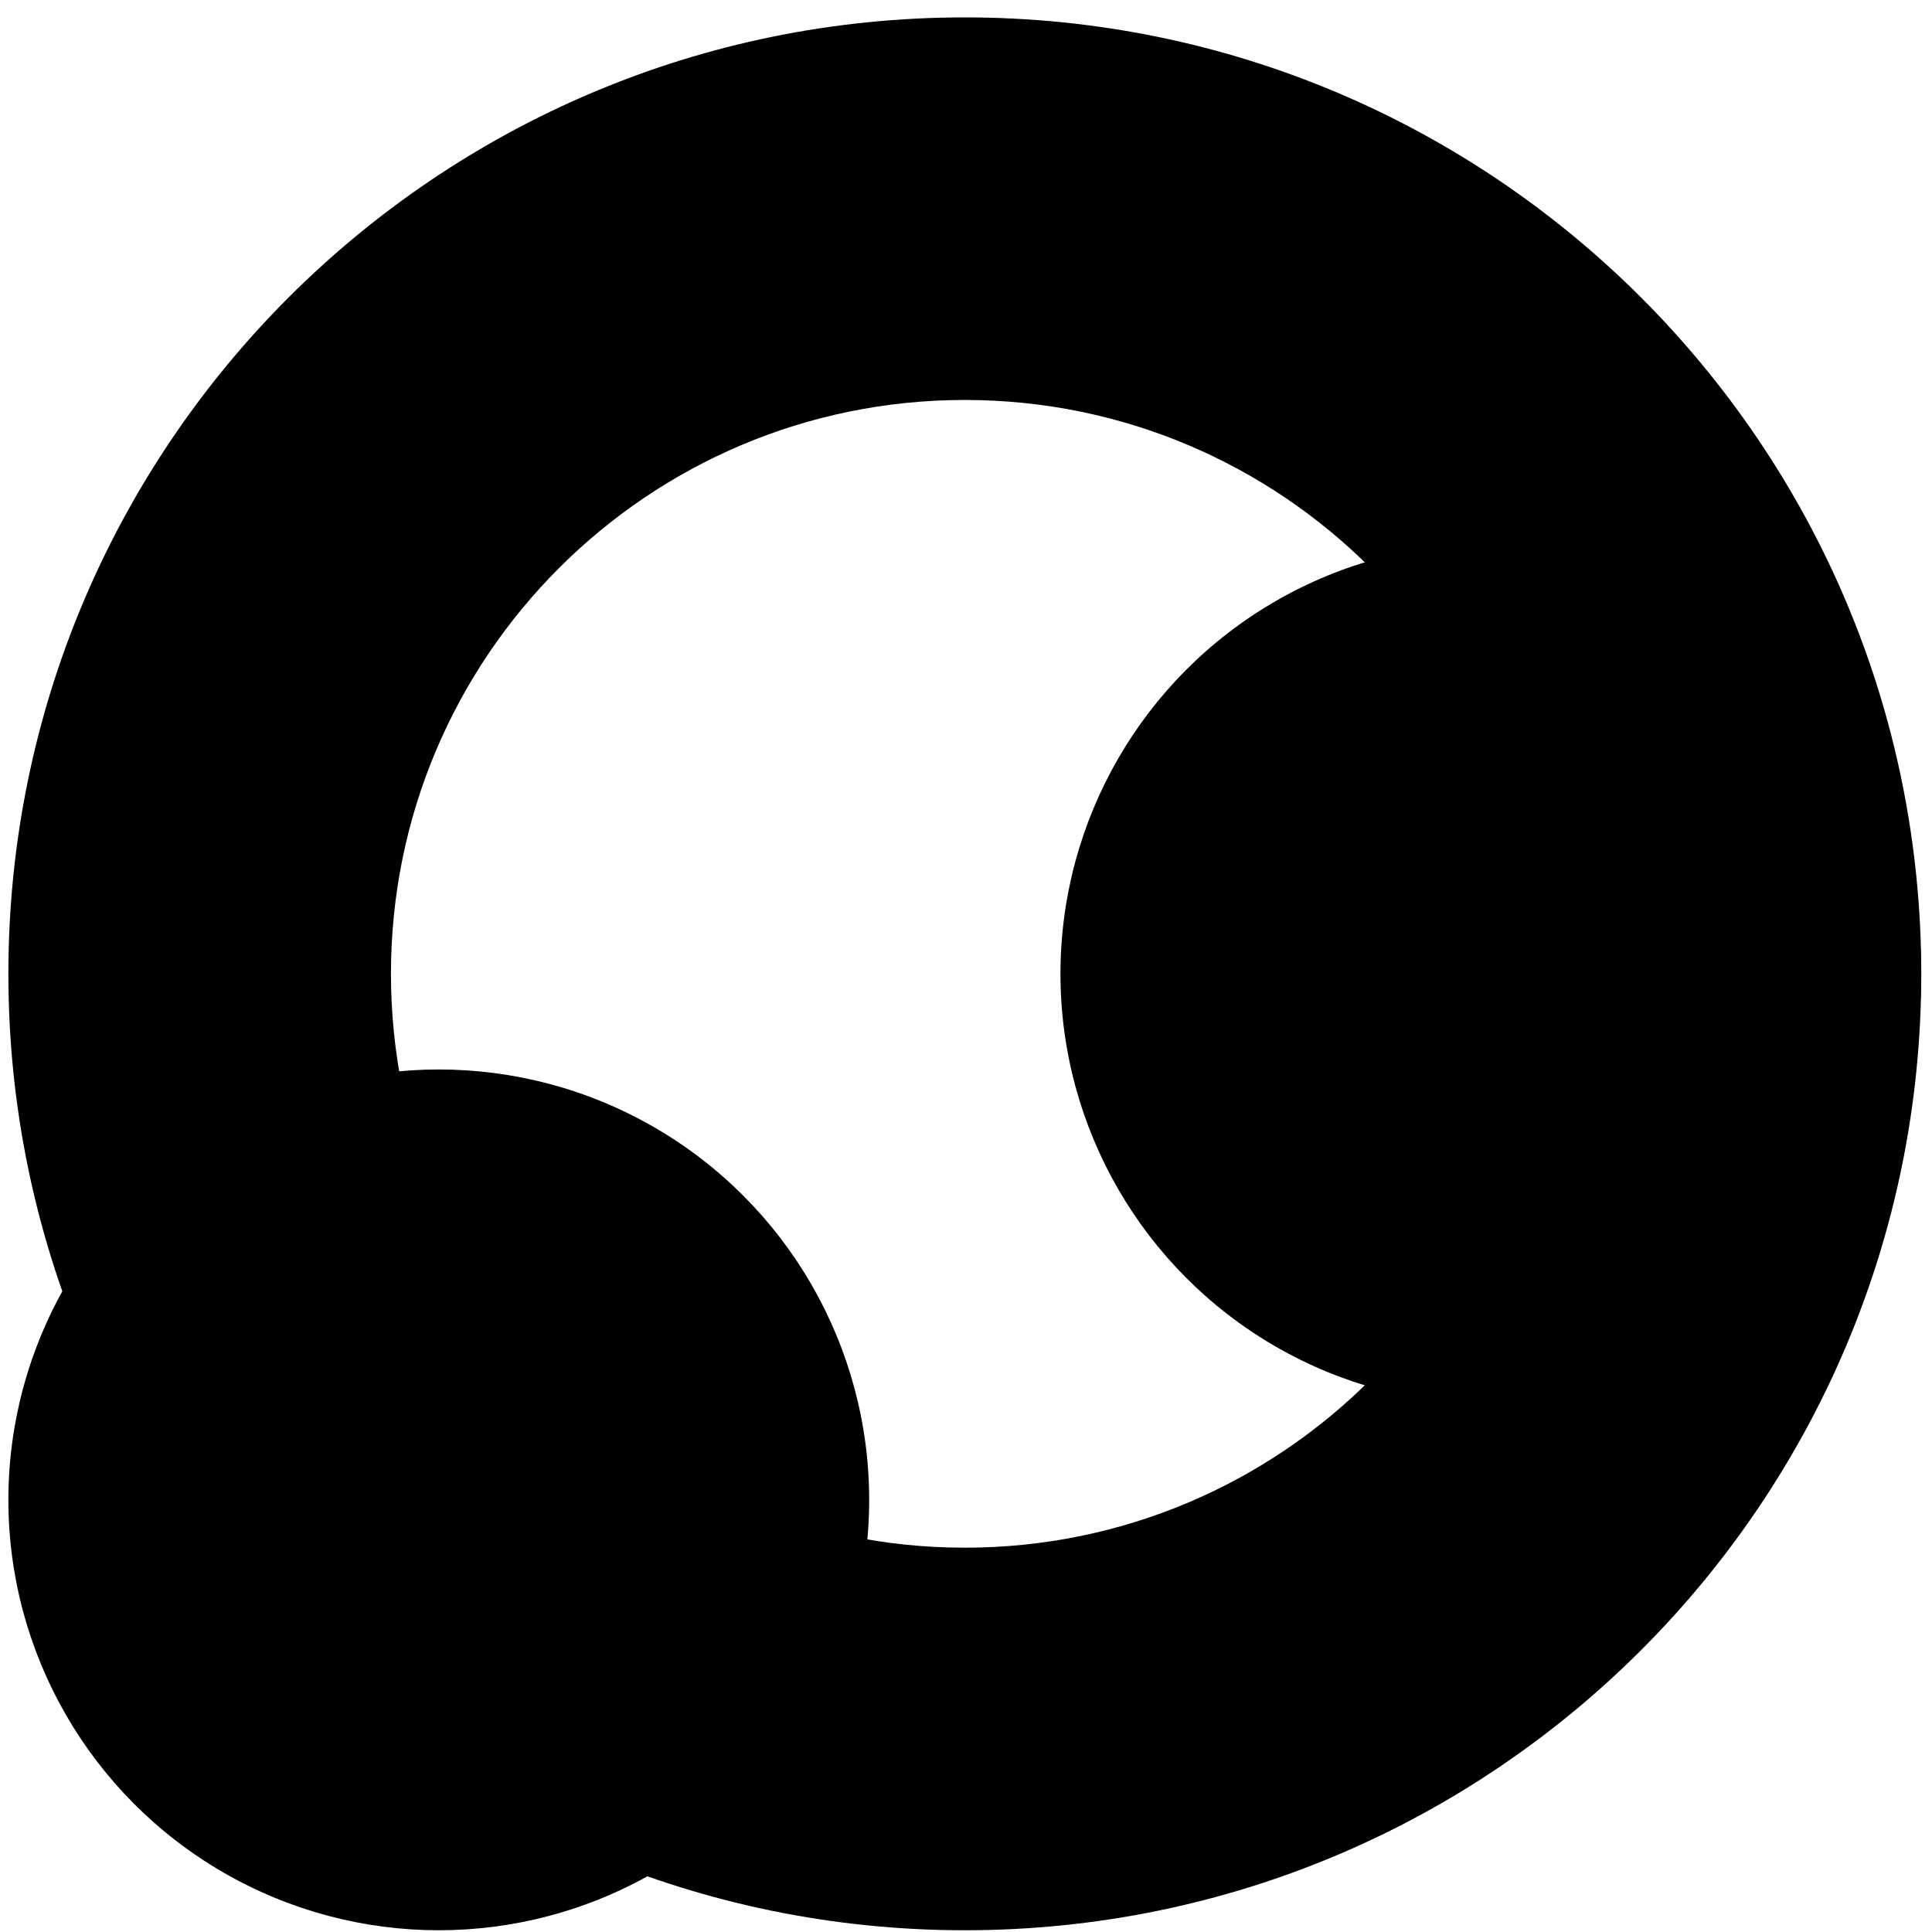
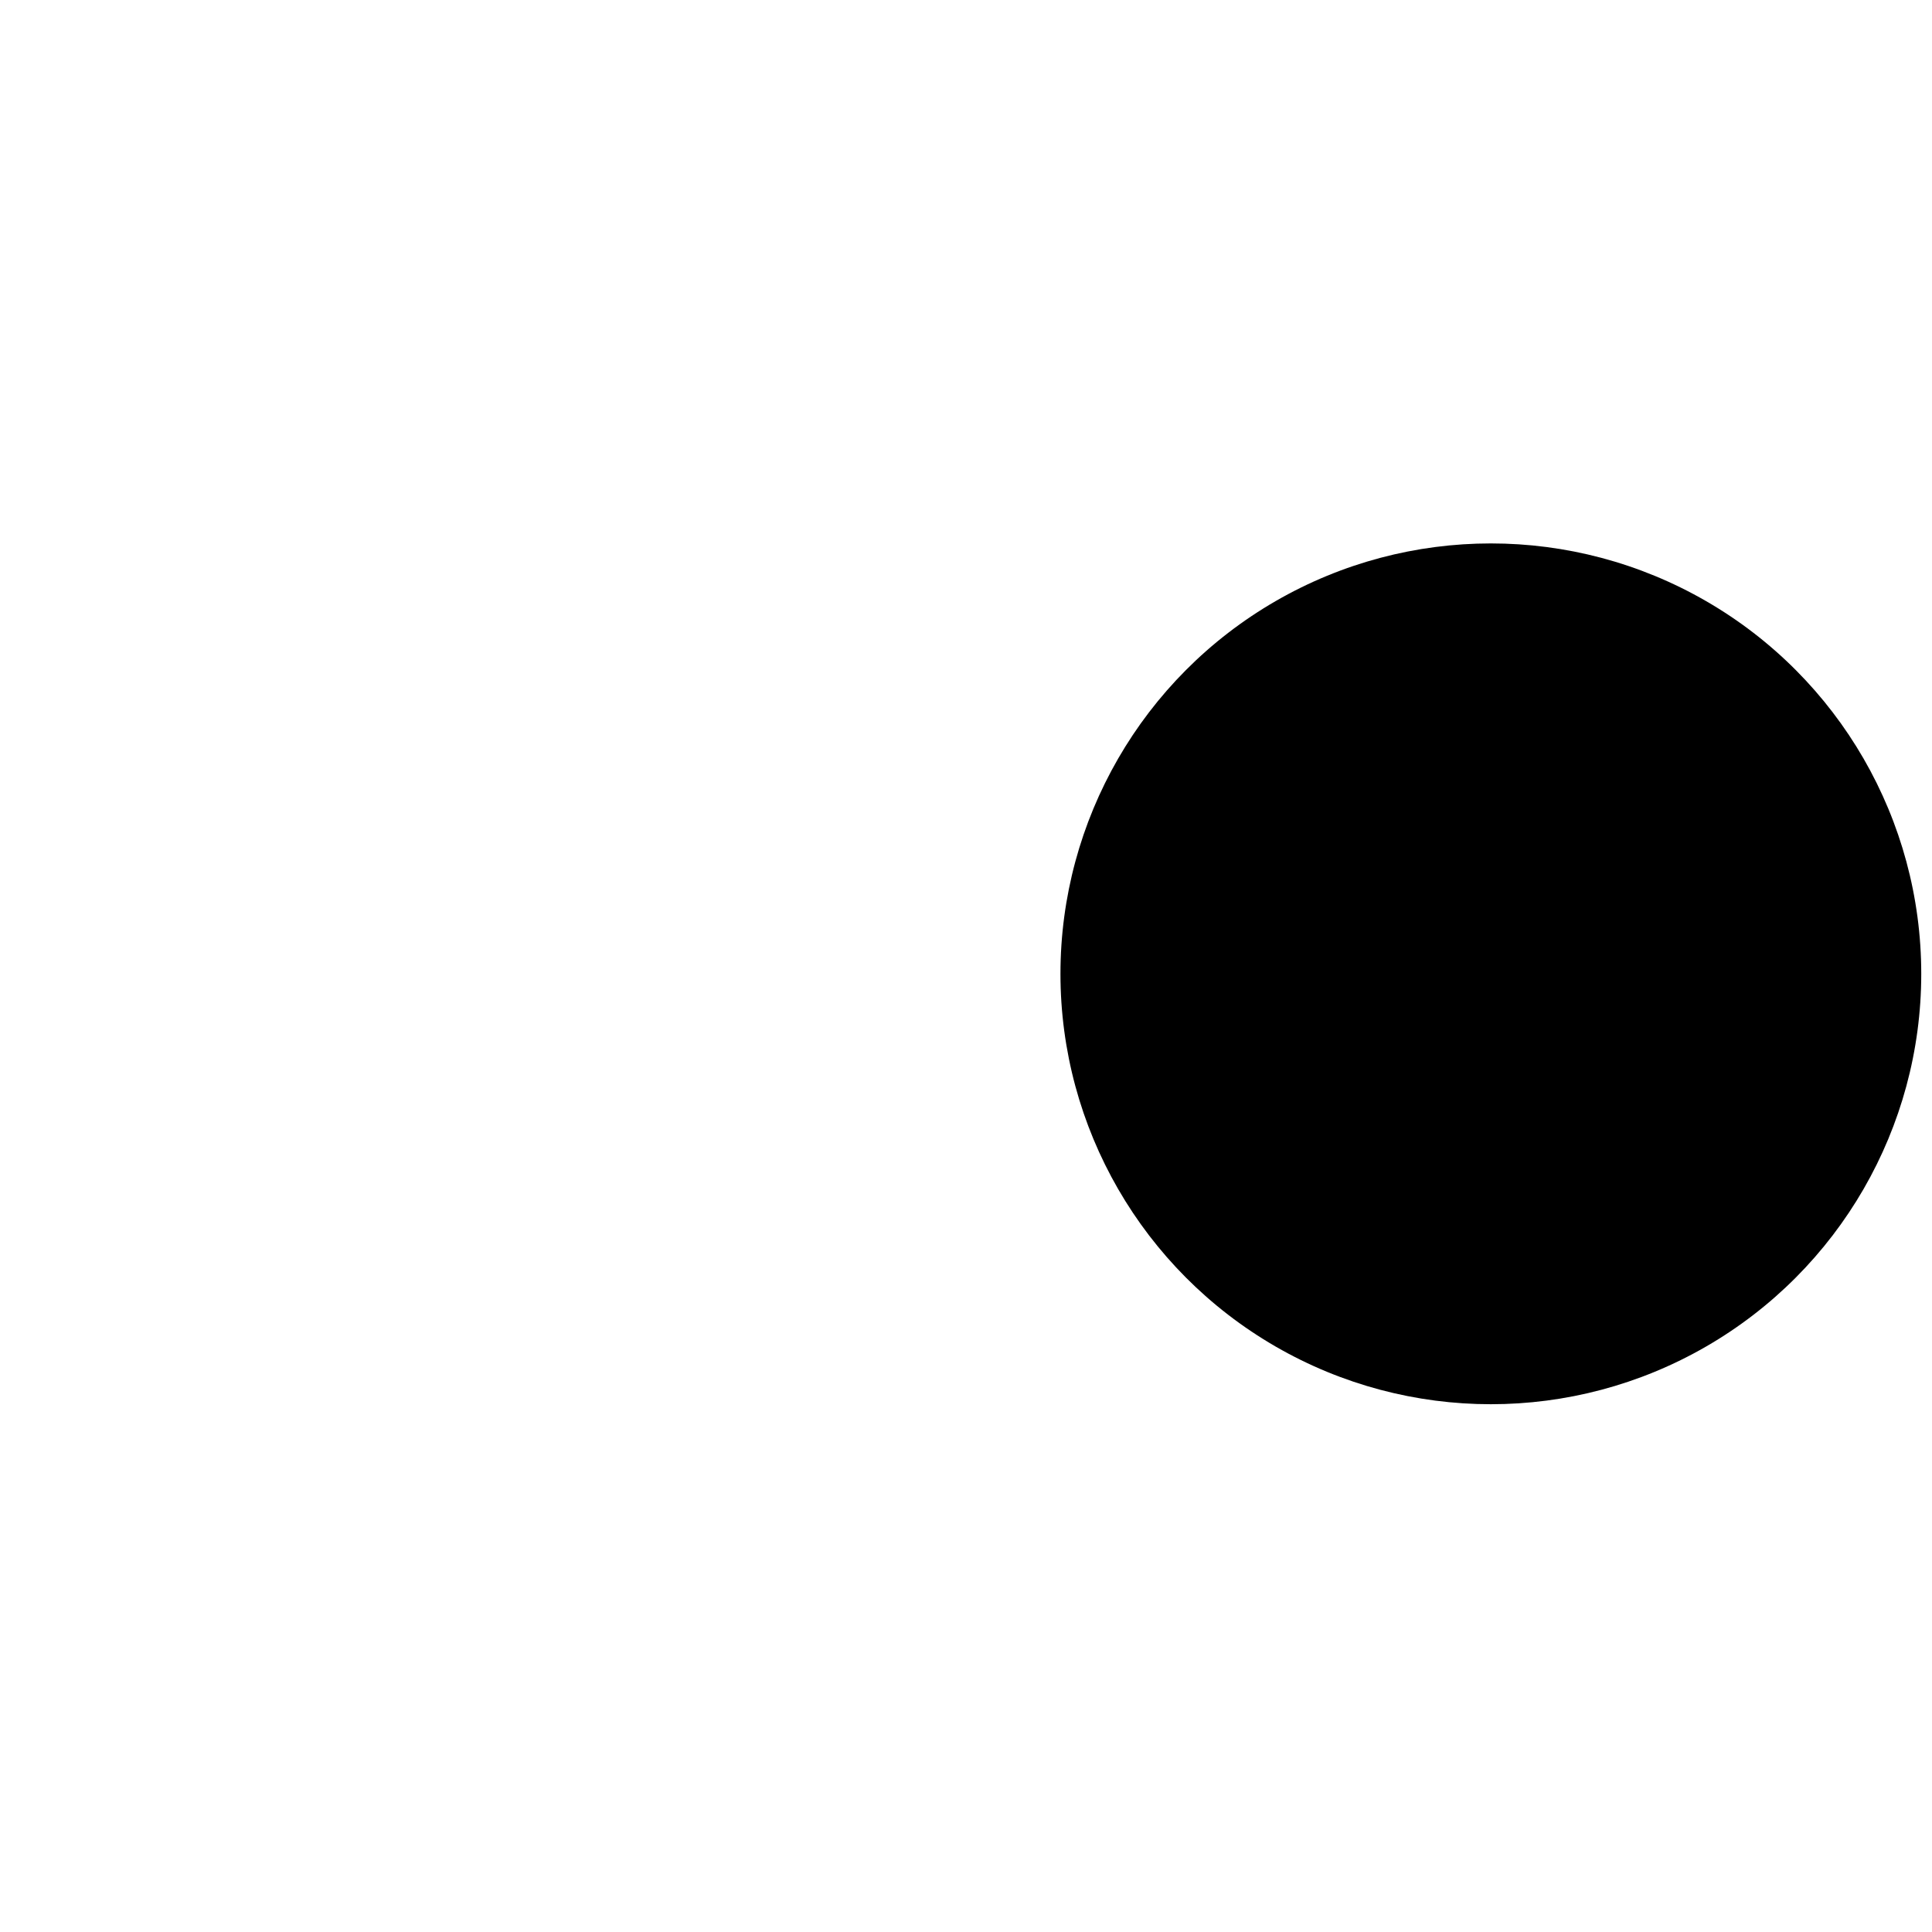
<svg xmlns="http://www.w3.org/2000/svg" fill="black" width="101" height="101" viewBox="0 0 101 101">
-   <path fill="black" d="M100.438 50.909C100.438 78.523 78.052 100.909 50.438 100.909C22.824 100.909 0.438 78.523 0.438 50.909C0.438 23.295 22.824 0.909 50.438 0.909C78.052 0.909 100.438 23.295 100.438 50.909ZM20.438 50.909C20.438 67.477 33.87 80.909 50.438 80.909C67.007 80.909 80.438 67.477 80.438 50.909C80.438 34.34 67.007 20.909 50.438 20.909C33.87 20.909 20.438 34.34 20.438 50.909Z" />
-   <circle fill="black" cx="22.938" cy="78.409" r="22.5" />
  <circle fill="black" cx="77.938" cy="50.909" r="22.5" />
</svg>